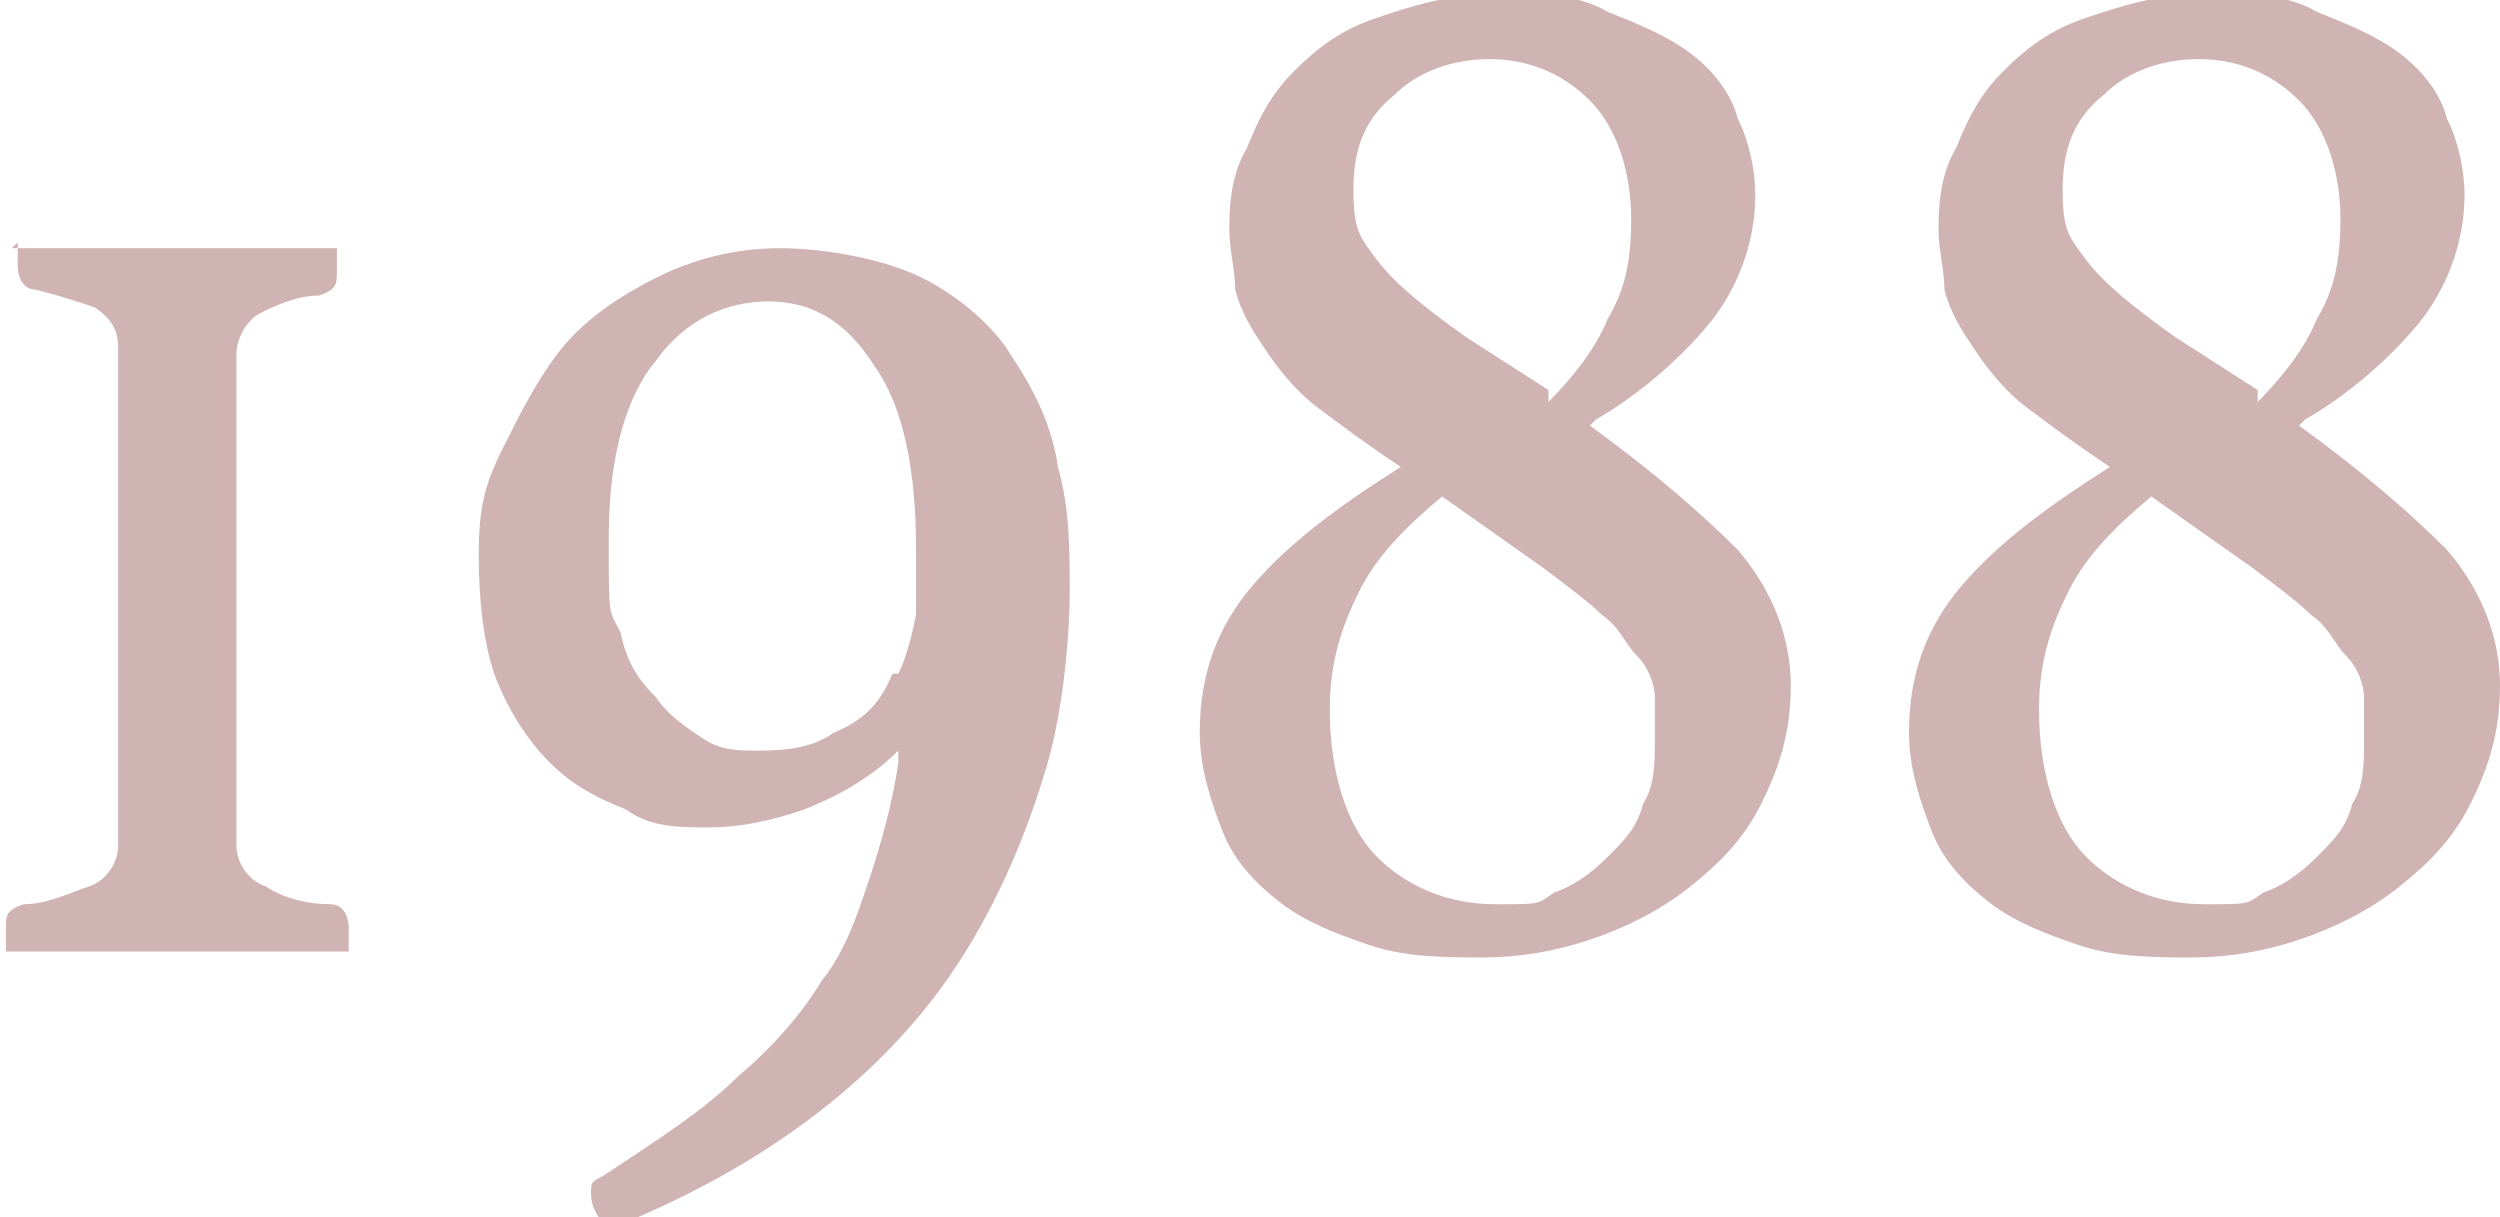
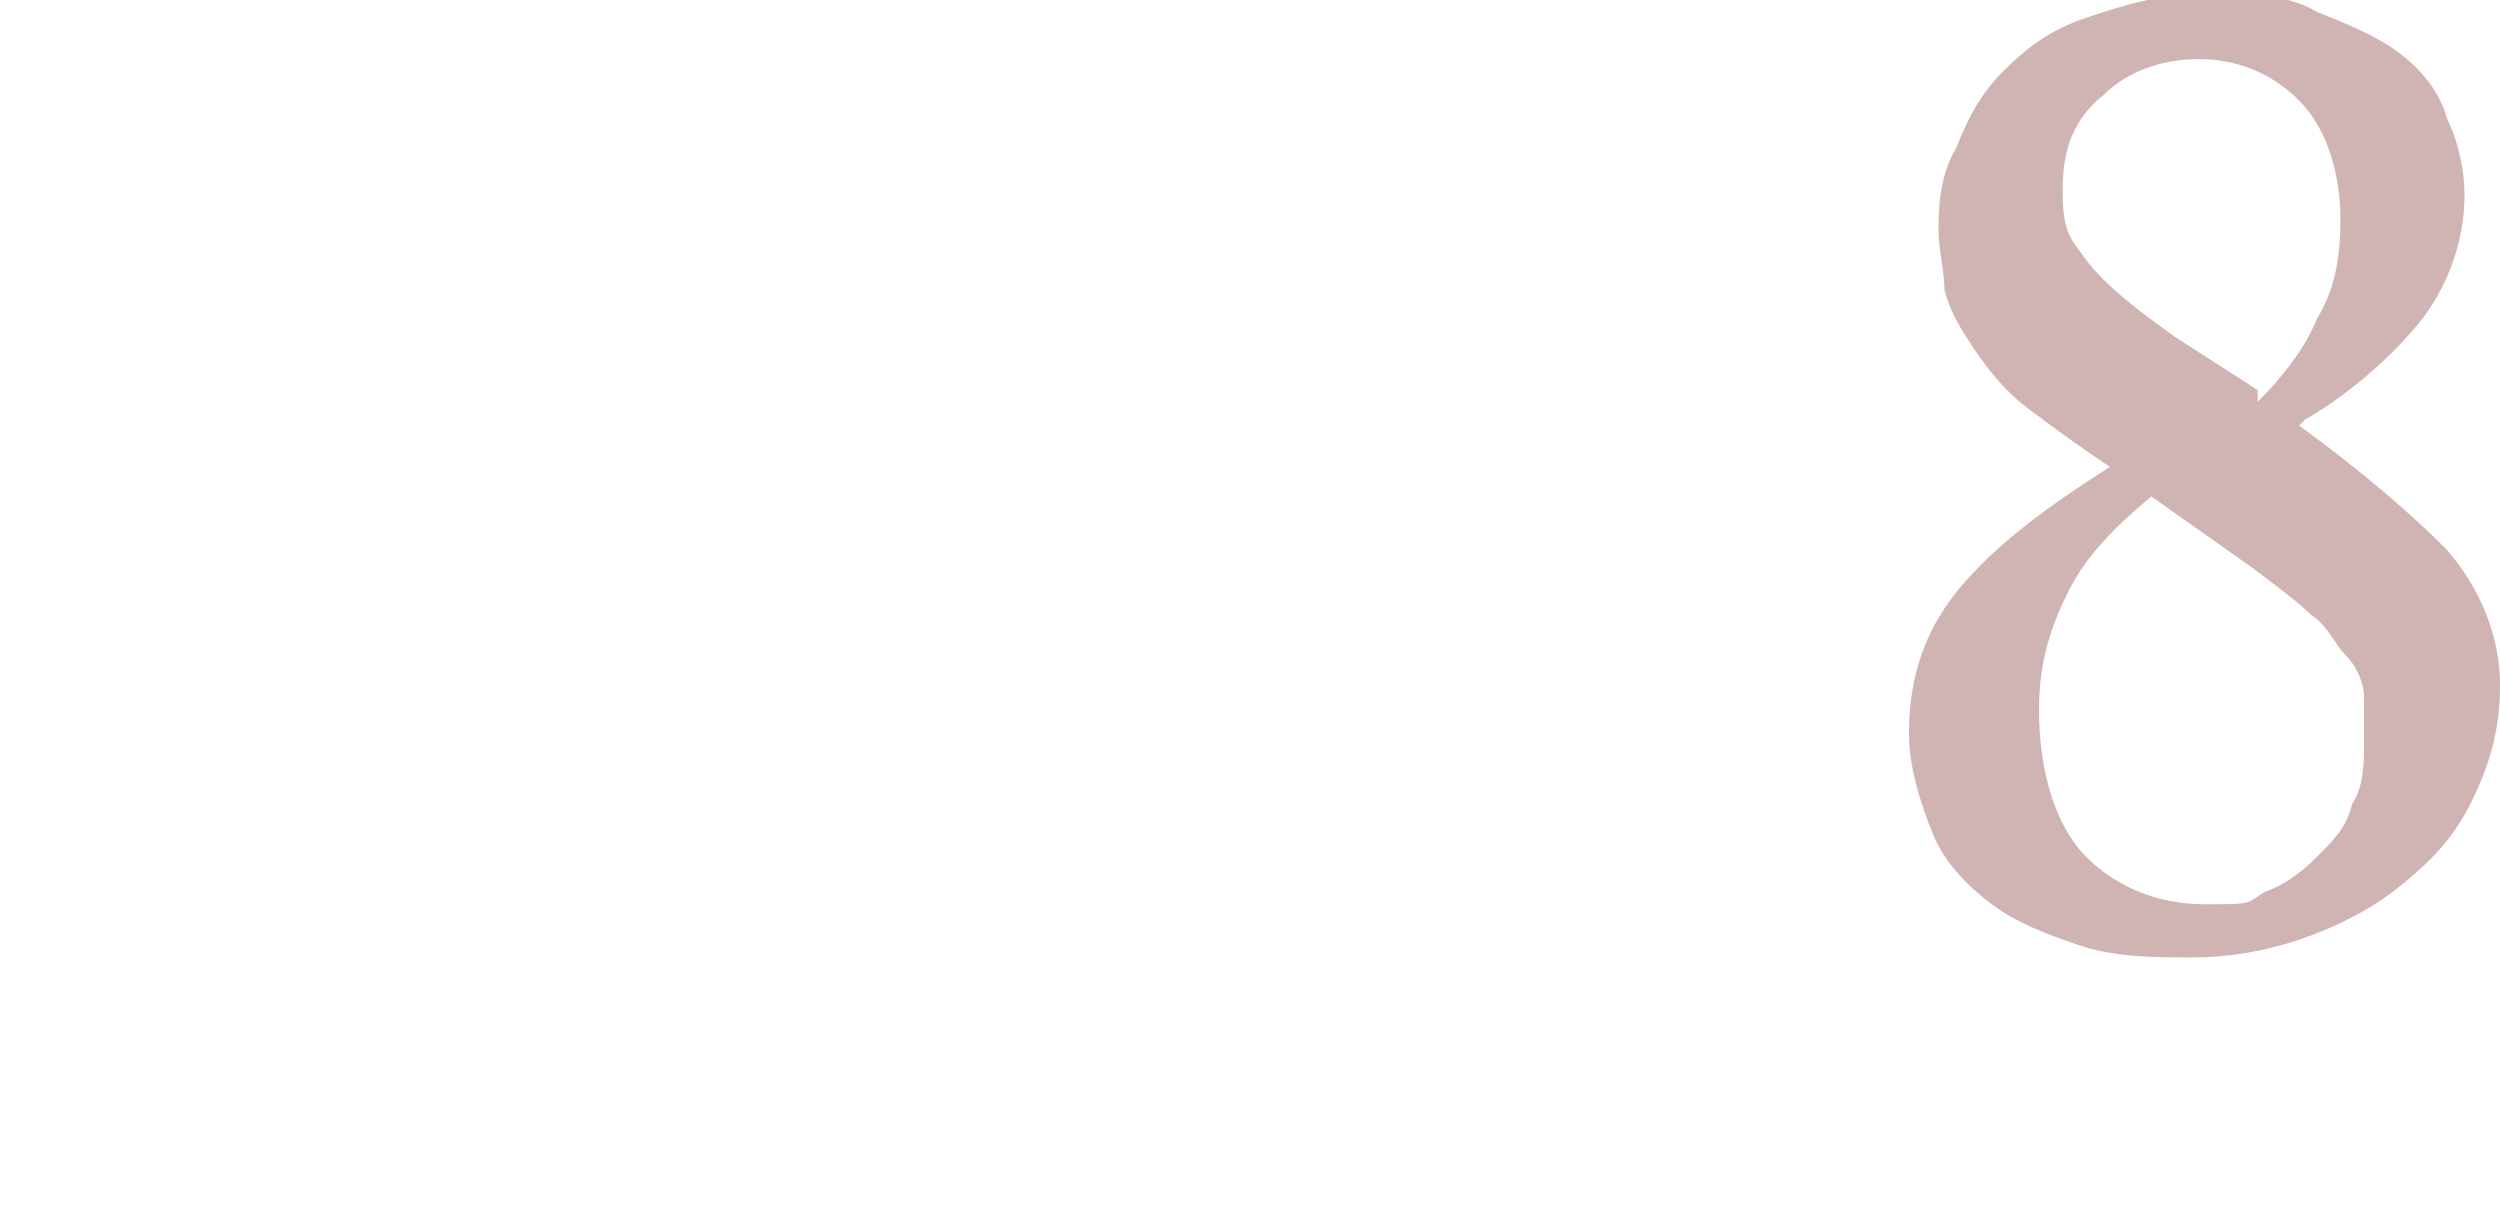
<svg xmlns="http://www.w3.org/2000/svg" width="42.3" height="20.6" viewBox="0 0 42.3 20.6">
  <defs>
    <style>.d{fill:#d0b3b3;}</style>
  </defs>
  <g id="a" />
  <g id="b">
    <g id="c">
      <g>
-         <path class="d" d="M.2,4.2c0,0,.2,0,.3,0,.2,0,.4,0,.7,0,.3,0,.5,0,.8,0,.3,0,.6,0,.9,0s.6,0,.9,0c.3,0,.6,0,.8,0,.3,0,.5,0,.7,0,.2,0,.3,0,.4,0,0,0,0,0,0,.2,0,0,0,.2,0,.2,0,.2,0,.3-.3,.4-.4,0-.8,.2-1,.3s-.4,.4-.4,.7V14.3c0,.3,.2,.6,.5,.7,.3,.2,.7,.3,1.1,.3,.2,0,.3,.2,.3,.4s0,.1,0,.2c0,0,0,.1,0,.2,0,0-.2,0-.4,0-.2,0-.4,0-.7,0-.3,0-.6,0-.9,0-.3,0-.6,0-.9,0s-.6,0-.9,0c-.3,0-.6,0-.9,0-.3,0-.5,0-.7,0s-.3,0-.4,0c0,0,0,0,0-.2s0-.2,0-.2c0-.2,0-.3,.3-.4,.4,0,.8-.2,1.1-.3,.3-.1,.5-.4,.5-.7V5.9c0-.3-.1-.5-.4-.7-.3-.1-.6-.2-1-.3-.2,0-.3-.2-.3-.4s0-.1,0-.2c0,0,0-.1,0-.2Z" />
-         <path class="d" d="M15.2,12.7c-.5,.5-1.1,.8-1.6,1-.6,.2-1.1,.3-1.6,.3s-1,0-1.4-.3c-.5-.2-.9-.4-1.3-.8-.4-.4-.7-.9-.9-1.4s-.3-1.3-.3-2.1,.1-1.2,.4-1.8,.6-1.2,1-1.7c.4-.5,1-.9,1.6-1.2s1.3-.5,2.1-.5,1.8,.2,2.4,.5c.6,.3,1.2,.8,1.5,1.3,.4,.6,.7,1.2,.8,1.9,.2,.7,.2,1.4,.2,2.1s-.1,2-.4,3c-.3,1-.7,2-1.3,3-.6,1-1.4,1.9-2.4,2.7-1,.8-2.2,1.5-3.7,2.1-.2-.2-.3-.4-.3-.6s0-.2,.2-.3c.9-.6,1.7-1.1,2.3-1.7,.6-.5,1.1-1.1,1.4-1.6,.4-.5,.6-1.1,.8-1.7,.2-.6,.4-1.3,.5-2Zm0-1.3c.1-.2,.2-.5,.3-1,0-.4,0-.8,0-1.1,0-1.3-.2-2.4-.7-3.1-.5-.8-1.1-1.1-1.8-1.1s-1.4,.3-1.9,1c-.5,.6-.8,1.6-.8,3s0,1.2,.2,1.6c.1,.5,.3,.8,.6,1.1,.2,.3,.5,.5,.8,.7,.3,.2,.6,.2,.9,.2s.9,0,1.3-.3c.5-.2,.8-.5,1-1Z" />
-         <path class="d" d="M26.9,7.2c1.1,.8,1.9,1.5,2.5,2.1,.6,.7,.9,1.5,.9,2.3s-.2,1.4-.5,2-.7,1-1.2,1.4c-.5,.4-1.1,.7-1.7,.9-.6,.2-1.2,.3-1.8,.3s-1.3,0-1.9-.2c-.6-.2-1.1-.4-1.5-.7-.4-.3-.8-.7-1-1.2-.2-.5-.4-1.1-.4-1.7,0-1,.3-1.8,.9-2.5s1.4-1.3,2.5-2c-.6-.4-1-.7-1.4-1-.4-.3-.7-.7-.9-1-.2-.3-.4-.6-.5-1,0-.3-.1-.7-.1-1s0-.9,.3-1.4c.2-.5,.4-.9,.8-1.3,.4-.4,.8-.7,1.4-.9,.6-.2,1.2-.4,2-.4s1.4,0,1.9,.3c.5,.2,1,.4,1.4,.7,.4,.3,.7,.7,.8,1.1,.2,.4,.3,.9,.3,1.3,0,.8-.3,1.6-.8,2.2-.5,.6-1.2,1.2-1.9,1.6Zm-2.5,1.2c-.6,.5-1.1,1-1.4,1.6-.3,.6-.5,1.2-.5,2,0,1.1,.3,2,.8,2.5s1.2,.8,2,.8,.7,0,1-.2c.3-.1,.6-.3,.9-.6,.3-.3,.5-.5,.6-.9,.2-.3,.2-.7,.2-1.1s0-.5,0-.7c0-.2-.1-.5-.3-.7s-.3-.5-.6-.7c-.2-.2-.6-.5-1-.8l-1.7-1.2Zm1.8-1.6c.4-.4,.8-.9,1-1.4,.3-.5,.4-1,.4-1.7s-.2-1.5-.7-2c-.5-.5-1.1-.7-1.7-.7s-1.2,.2-1.6,.6c-.5,.4-.7,.9-.7,1.6s.1,.8,.4,1.2c.3,.4,.8,.8,1.5,1.3l1.4,.9Z" />
        <path class="d" d="M38.9,7.2c1.1,.8,1.9,1.5,2.5,2.1,.6,.7,.9,1.5,.9,2.3s-.2,1.4-.5,2-.7,1-1.2,1.4c-.5,.4-1.1,.7-1.7,.9-.6,.2-1.2,.3-1.8,.3s-1.3,0-1.9-.2c-.6-.2-1.1-.4-1.5-.7-.4-.3-.8-.7-1-1.2-.2-.5-.4-1.1-.4-1.7,0-1,.3-1.8,.9-2.5s1.4-1.3,2.5-2c-.6-.4-1-.7-1.4-1-.4-.3-.7-.7-.9-1-.2-.3-.4-.6-.5-1,0-.3-.1-.7-.1-1s0-.9,.3-1.4c.2-.5,.4-.9,.8-1.3,.4-.4,.8-.7,1.4-.9,.6-.2,1.2-.4,2-.4s1.4,0,1.9,.3c.5,.2,1,.4,1.4,.7,.4,.3,.7,.7,.8,1.1,.2,.4,.3,.9,.3,1.3,0,.8-.3,1.6-.8,2.2-.5,.6-1.2,1.2-1.9,1.6Zm-2.5,1.2c-.6,.5-1.1,1-1.4,1.6-.3,.6-.5,1.2-.5,2,0,1.1,.3,2,.8,2.5s1.2,.8,2,.8,.7,0,1-.2c.3-.1,.6-.3,.9-.6,.3-.3,.5-.5,.6-.9,.2-.3,.2-.7,.2-1.1s0-.5,0-.7c0-.2-.1-.5-.3-.7s-.3-.5-.6-.7c-.2-.2-.6-.5-1-.8l-1.7-1.2Zm1.8-1.6c.4-.4,.8-.9,1-1.4,.3-.5,.4-1,.4-1.7s-.2-1.5-.7-2c-.5-.5-1.1-.7-1.7-.7s-1.2,.2-1.6,.6c-.5,.4-.7,.9-.7,1.6s.1,.8,.4,1.2c.3,.4,.8,.8,1.5,1.3l1.4,.9Z" />
      </g>
    </g>
  </g>
</svg>